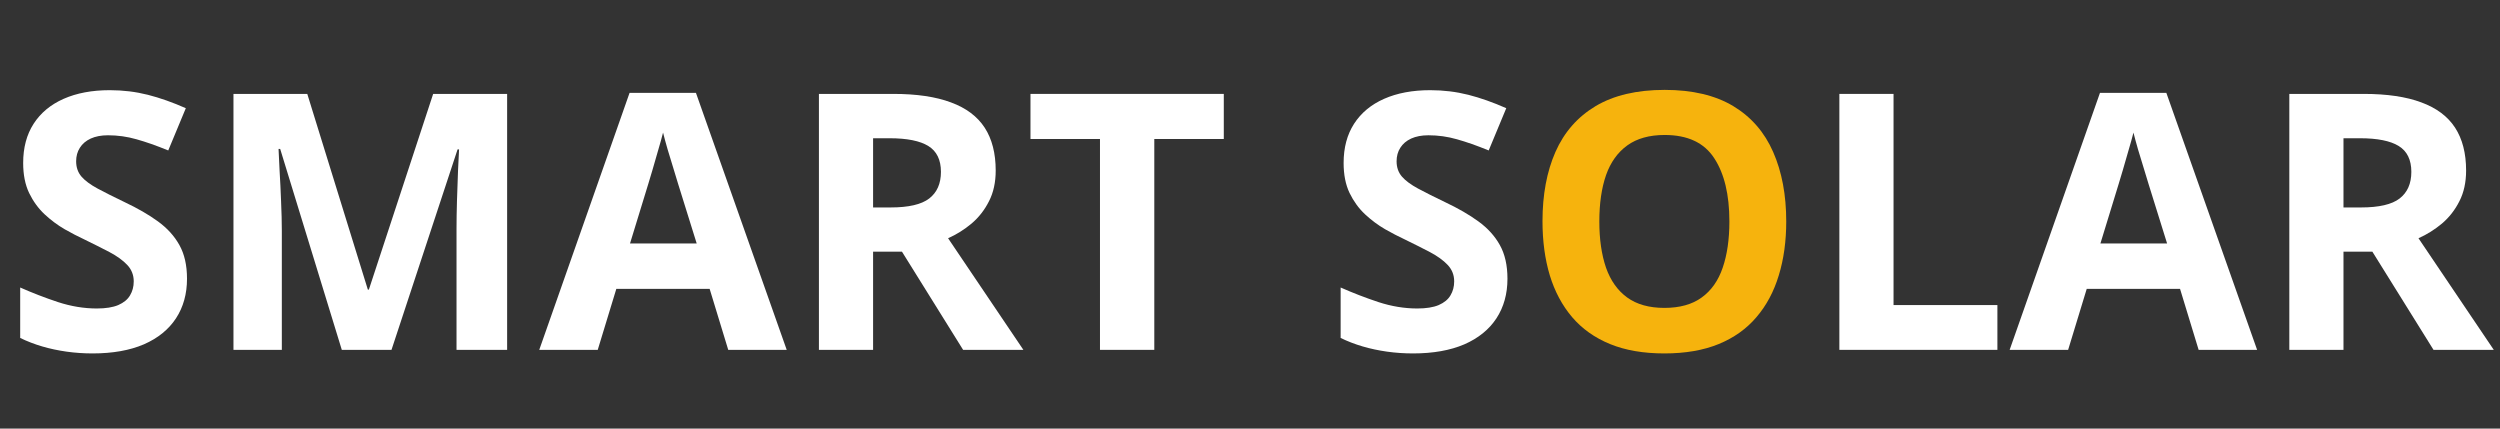
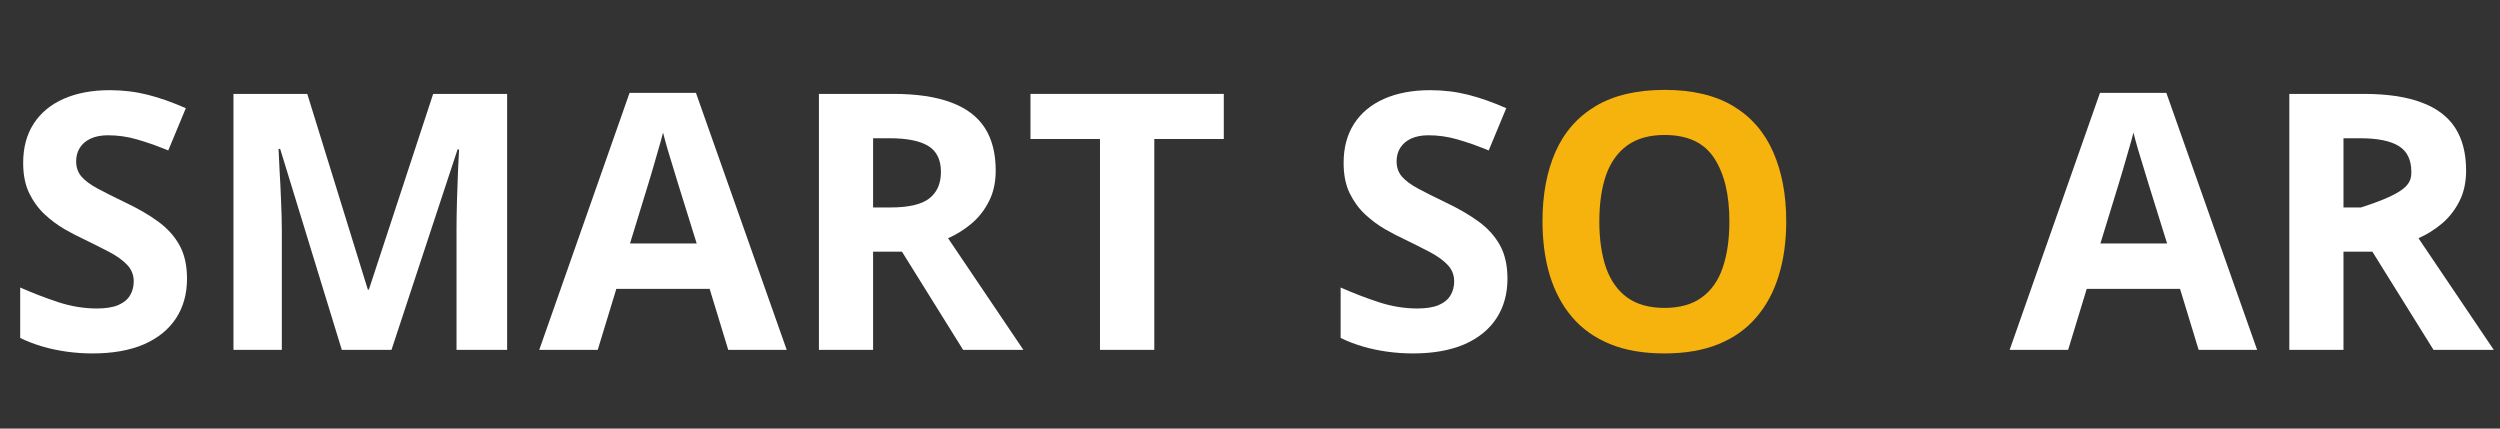
<svg xmlns="http://www.w3.org/2000/svg" width="350" viewBox="0 0 262.5 45" height="60" preserveAspectRatio="xMidYMid meet">
  <rect x="0" y="0" width="262.5" height="45" fill="#333333" stroke="none" />
  <defs>
    <g />
  </defs>
  <g fill="#ffffff" fill-opacity="1">
    <g transform="translate(0.386, 36.735)">
      <g>
        <path d="M 19.25 -7.469 C 19.25 -5.875 18.863 -4.488 18.094 -3.312 C 17.32 -2.133 16.195 -1.223 14.719 -0.578 C 13.238 0.055 11.445 0.375 9.344 0.375 C 8.406 0.375 7.492 0.312 6.609 0.188 C 5.723 0.062 4.867 -0.117 4.047 -0.359 C 3.234 -0.598 2.461 -0.895 1.734 -1.25 L 1.734 -6.547 C 3.004 -5.984 4.328 -5.473 5.703 -5.016 C 7.078 -4.566 8.438 -4.344 9.781 -4.344 C 10.707 -4.344 11.457 -4.461 12.031 -4.703 C 12.602 -4.953 13.016 -5.289 13.266 -5.719 C 13.523 -6.145 13.656 -6.633 13.656 -7.188 C 13.656 -7.863 13.426 -8.441 12.969 -8.922 C 12.52 -9.398 11.898 -9.848 11.109 -10.266 C 10.316 -10.68 9.426 -11.129 8.438 -11.609 C 7.812 -11.898 7.129 -12.254 6.391 -12.672 C 5.66 -13.098 4.961 -13.617 4.297 -14.234 C 3.641 -14.848 3.098 -15.594 2.672 -16.469 C 2.254 -17.344 2.047 -18.395 2.047 -19.625 C 2.047 -21.227 2.41 -22.598 3.141 -23.734 C 3.879 -24.879 4.93 -25.754 6.297 -26.359 C 7.66 -26.961 9.273 -27.266 11.141 -27.266 C 12.535 -27.266 13.867 -27.102 15.141 -26.781 C 16.41 -26.457 17.738 -25.988 19.125 -25.375 L 17.281 -20.938 C 16.039 -21.445 14.93 -21.836 13.953 -22.109 C 12.973 -22.391 11.973 -22.531 10.953 -22.531 C 10.242 -22.531 9.641 -22.414 9.141 -22.188 C 8.641 -21.957 8.258 -21.633 8 -21.219 C 7.738 -20.812 7.609 -20.336 7.609 -19.797 C 7.609 -19.16 7.797 -18.625 8.172 -18.188 C 8.547 -17.758 9.109 -17.344 9.859 -16.938 C 10.617 -16.531 11.562 -16.055 12.688 -15.516 C 14.062 -14.867 15.234 -14.191 16.203 -13.484 C 17.18 -12.773 17.93 -11.945 18.453 -11 C 18.984 -10.051 19.25 -8.875 19.25 -7.469 Z M 19.25 -7.469 " />
      </g>
    </g>
  </g>
  <g fill="#ffffff" fill-opacity="1">
    <g transform="translate(21.123, 36.735)">
      <g>
        <path d="M 14.766 0 L 8.297 -21.094 L 8.125 -21.094 C 8.145 -20.582 8.18 -19.82 8.234 -18.812 C 8.297 -17.801 8.348 -16.723 8.391 -15.578 C 8.441 -14.441 8.469 -13.414 8.469 -12.5 L 8.469 0 L 3.391 0 L 3.391 -26.875 L 11.141 -26.875 L 17.5 -6.328 L 17.609 -6.328 L 24.359 -26.875 L 32.125 -26.875 L 32.125 0 L 26.812 0 L 26.812 -12.719 C 26.812 -13.57 26.828 -14.547 26.859 -15.641 C 26.891 -16.742 26.926 -17.797 26.969 -18.797 C 27.02 -19.797 27.055 -20.547 27.078 -21.047 L 26.922 -21.047 L 19.984 0 Z M 14.766 0 " />
      </g>
    </g>
  </g>
  <g fill="#ffffff" fill-opacity="1">
    <g transform="translate(56.621, 36.735)">
      <g>
        <path d="M 19.844 0 L 17.891 -6.406 L 8.094 -6.406 L 6.141 0 L 0 0 L 9.484 -26.984 L 16.453 -26.984 L 25.984 0 Z M 16.531 -11.172 L 14.578 -17.438 C 14.453 -17.852 14.289 -18.383 14.094 -19.031 C 13.895 -19.688 13.691 -20.352 13.484 -21.031 C 13.285 -21.719 13.125 -22.312 13 -22.812 C 12.875 -22.312 12.703 -21.691 12.484 -20.953 C 12.273 -20.211 12.07 -19.508 11.875 -18.844 C 11.676 -18.188 11.535 -17.719 11.453 -17.438 L 9.531 -11.172 Z M 16.531 -11.172 " />
      </g>
    </g>
  </g>
  <g fill="#ffffff" fill-opacity="1">
    <g transform="translate(82.596, 36.735)">
      <g>
        <path d="M 11.219 -26.875 C 13.656 -26.875 15.664 -26.578 17.25 -25.984 C 18.844 -25.398 20.023 -24.516 20.797 -23.328 C 21.566 -22.141 21.953 -20.641 21.953 -18.828 C 21.953 -17.598 21.719 -16.523 21.25 -15.609 C 20.789 -14.691 20.18 -13.91 19.422 -13.266 C 18.66 -12.629 17.836 -12.113 16.953 -11.719 L 24.859 0 L 18.531 0 L 12.109 -10.312 L 9.078 -10.312 L 9.078 0 L 3.391 0 L 3.391 -26.875 Z M 10.812 -22.219 L 9.078 -22.219 L 9.078 -14.953 L 10.922 -14.953 C 12.805 -14.953 14.156 -15.266 14.969 -15.891 C 15.789 -16.523 16.203 -17.457 16.203 -18.688 C 16.203 -19.957 15.758 -20.863 14.875 -21.406 C 14 -21.945 12.645 -22.219 10.812 -22.219 Z M 10.812 -22.219 " />
      </g>
    </g>
  </g>
  <g fill="#ffffff" fill-opacity="1">
    <g transform="translate(107.451, 36.735)">
      <g>
        <path d="M 13.75 0 L 8.047 0 L 8.047 -22.141 L 0.75 -22.141 L 0.75 -26.875 L 21.047 -26.875 L 21.047 -22.141 L 13.75 -22.141 Z M 13.75 0 " />
      </g>
    </g>
  </g>
  <g fill="#ffffff" fill-opacity="1">
    <g transform="translate(129.253, 36.735)">
      <g />
    </g>
  </g>
  <g fill="#ffffff" fill-opacity="1">
    <g transform="translate(139.033, 36.735)">
      <g>
        <path d="M 19.25 -7.469 C 19.25 -5.875 18.863 -4.488 18.094 -3.312 C 17.32 -2.133 16.195 -1.223 14.719 -0.578 C 13.238 0.055 11.445 0.375 9.344 0.375 C 8.406 0.375 7.492 0.312 6.609 0.188 C 5.723 0.062 4.867 -0.117 4.047 -0.359 C 3.234 -0.598 2.461 -0.895 1.734 -1.25 L 1.734 -6.547 C 3.004 -5.984 4.328 -5.473 5.703 -5.016 C 7.078 -4.566 8.438 -4.344 9.781 -4.344 C 10.707 -4.344 11.457 -4.461 12.031 -4.703 C 12.602 -4.953 13.016 -5.289 13.266 -5.719 C 13.523 -6.145 13.656 -6.633 13.656 -7.188 C 13.656 -7.863 13.426 -8.441 12.969 -8.922 C 12.52 -9.398 11.898 -9.848 11.109 -10.266 C 10.316 -10.68 9.426 -11.129 8.438 -11.609 C 7.812 -11.898 7.129 -12.254 6.391 -12.672 C 5.66 -13.098 4.961 -13.617 4.297 -14.234 C 3.641 -14.848 3.098 -15.594 2.672 -16.469 C 2.254 -17.344 2.047 -18.395 2.047 -19.625 C 2.047 -21.227 2.41 -22.598 3.141 -23.734 C 3.879 -24.879 4.93 -25.754 6.297 -26.359 C 7.66 -26.961 9.273 -27.266 11.141 -27.266 C 12.535 -27.266 13.867 -27.102 15.141 -26.781 C 16.41 -26.457 17.738 -25.988 19.125 -25.375 L 17.281 -20.938 C 16.039 -21.445 14.93 -21.836 13.953 -22.109 C 12.973 -22.391 11.973 -22.531 10.953 -22.531 C 10.242 -22.531 9.641 -22.414 9.141 -22.188 C 8.641 -21.957 8.258 -21.633 8 -21.219 C 7.738 -20.812 7.609 -20.336 7.609 -19.797 C 7.609 -19.16 7.797 -18.625 8.172 -18.188 C 8.547 -17.758 9.109 -17.344 9.859 -16.938 C 10.617 -16.531 11.562 -16.055 12.688 -15.516 C 14.062 -14.867 15.234 -14.191 16.203 -13.484 C 17.18 -12.773 17.93 -11.945 18.453 -11 C 18.984 -10.051 19.25 -8.875 19.25 -7.469 Z M 19.25 -7.469 " />
      </g>
    </g>
  </g>
  <g fill="#f6b30d" fill-opacity="1">
    <g transform="translate(159.774, 36.735)">
      <g>
        <path d="M 27.781 -13.484 C 27.781 -11.41 27.52 -9.523 27 -7.828 C 26.488 -6.129 25.707 -4.664 24.656 -3.438 C 23.613 -2.207 22.289 -1.266 20.688 -0.609 C 19.082 0.047 17.18 0.375 14.984 0.375 C 12.785 0.375 10.883 0.047 9.281 -0.609 C 7.676 -1.266 6.348 -2.207 5.297 -3.438 C 4.254 -4.664 3.473 -6.129 2.953 -7.828 C 2.441 -9.535 2.188 -11.43 2.188 -13.516 C 2.188 -16.297 2.641 -18.719 3.547 -20.781 C 4.461 -22.852 5.867 -24.457 7.766 -25.594 C 9.672 -26.727 12.086 -27.297 15.016 -27.297 C 17.93 -27.297 20.332 -26.727 22.219 -25.594 C 24.102 -24.457 25.5 -22.852 26.406 -20.781 C 27.32 -18.707 27.781 -16.273 27.781 -13.484 Z M 8.156 -13.484 C 8.156 -11.609 8.391 -9.988 8.859 -8.625 C 9.336 -7.27 10.078 -6.227 11.078 -5.5 C 12.086 -4.77 13.391 -4.406 14.984 -4.406 C 16.598 -4.406 17.906 -4.77 18.906 -5.5 C 19.914 -6.227 20.648 -7.27 21.109 -8.625 C 21.578 -9.988 21.812 -11.609 21.812 -13.484 C 21.812 -16.297 21.281 -18.508 20.219 -20.125 C 19.164 -21.75 17.43 -22.562 15.016 -22.562 C 13.41 -22.562 12.102 -22.195 11.094 -21.469 C 10.082 -20.738 9.336 -19.695 8.859 -18.344 C 8.391 -16.988 8.156 -15.367 8.156 -13.484 Z M 8.156 -13.484 " />
      </g>
    </g>
  </g>
  <g fill="#ffffff" fill-opacity="1">
    <g transform="translate(189.743, 36.735)">
      <g>
-         <path d="M 3.391 0 L 3.391 -26.875 L 9.078 -26.875 L 9.078 -4.703 L 19.984 -4.703 L 19.984 0 Z M 3.391 0 " />
-       </g>
+         </g>
    </g>
  </g>
  <g fill="#ffffff" fill-opacity="1">
    <g transform="translate(211.013, 36.735)">
      <g>
        <path d="M 19.844 0 L 17.891 -6.406 L 8.094 -6.406 L 6.141 0 L 0 0 L 9.484 -26.984 L 16.453 -26.984 L 25.984 0 Z M 16.531 -11.172 L 14.578 -17.438 C 14.453 -17.852 14.289 -18.383 14.094 -19.031 C 13.895 -19.688 13.691 -20.352 13.484 -21.031 C 13.285 -21.719 13.125 -22.312 13 -22.812 C 12.875 -22.312 12.703 -21.691 12.484 -20.953 C 12.273 -20.211 12.07 -19.508 11.875 -18.844 C 11.676 -18.188 11.535 -17.719 11.453 -17.438 L 9.531 -11.172 Z M 16.531 -11.172 " />
      </g>
    </g>
  </g>
  <g fill="#ffffff" fill-opacity="1">
    <g transform="translate(236.988, 36.735)">
      <g>
-         <path d="M 11.219 -26.875 C 13.656 -26.875 15.664 -26.578 17.25 -25.984 C 18.844 -25.398 20.023 -24.516 20.797 -23.328 C 21.566 -22.141 21.953 -20.641 21.953 -18.828 C 21.953 -17.598 21.719 -16.523 21.25 -15.609 C 20.789 -14.691 20.18 -13.91 19.422 -13.266 C 18.66 -12.629 17.836 -12.113 16.953 -11.719 L 24.859 0 L 18.531 0 L 12.109 -10.312 L 9.078 -10.312 L 9.078 0 L 3.391 0 L 3.391 -26.875 Z M 10.812 -22.219 L 9.078 -22.219 L 9.078 -14.953 L 10.922 -14.953 C 12.805 -14.953 14.156 -15.266 14.969 -15.891 C 15.789 -16.523 16.203 -17.457 16.203 -18.688 C 16.203 -19.957 15.758 -20.863 14.875 -21.406 C 14 -21.945 12.645 -22.219 10.812 -22.219 Z M 10.812 -22.219 " />
+         <path d="M 11.219 -26.875 C 13.656 -26.875 15.664 -26.578 17.25 -25.984 C 18.844 -25.398 20.023 -24.516 20.797 -23.328 C 21.566 -22.141 21.953 -20.641 21.953 -18.828 C 21.953 -17.598 21.719 -16.523 21.25 -15.609 C 20.789 -14.691 20.18 -13.91 19.422 -13.266 C 18.66 -12.629 17.836 -12.113 16.953 -11.719 L 24.859 0 L 18.531 0 L 12.109 -10.312 L 9.078 -10.312 L 9.078 0 L 3.391 0 L 3.391 -26.875 Z M 10.812 -22.219 L 9.078 -22.219 L 9.078 -14.953 L 10.922 -14.953 C 15.789 -16.523 16.203 -17.457 16.203 -18.688 C 16.203 -19.957 15.758 -20.863 14.875 -21.406 C 14 -21.945 12.645 -22.219 10.812 -22.219 Z M 10.812 -22.219 " />
      </g>
    </g>
  </g>
</svg>